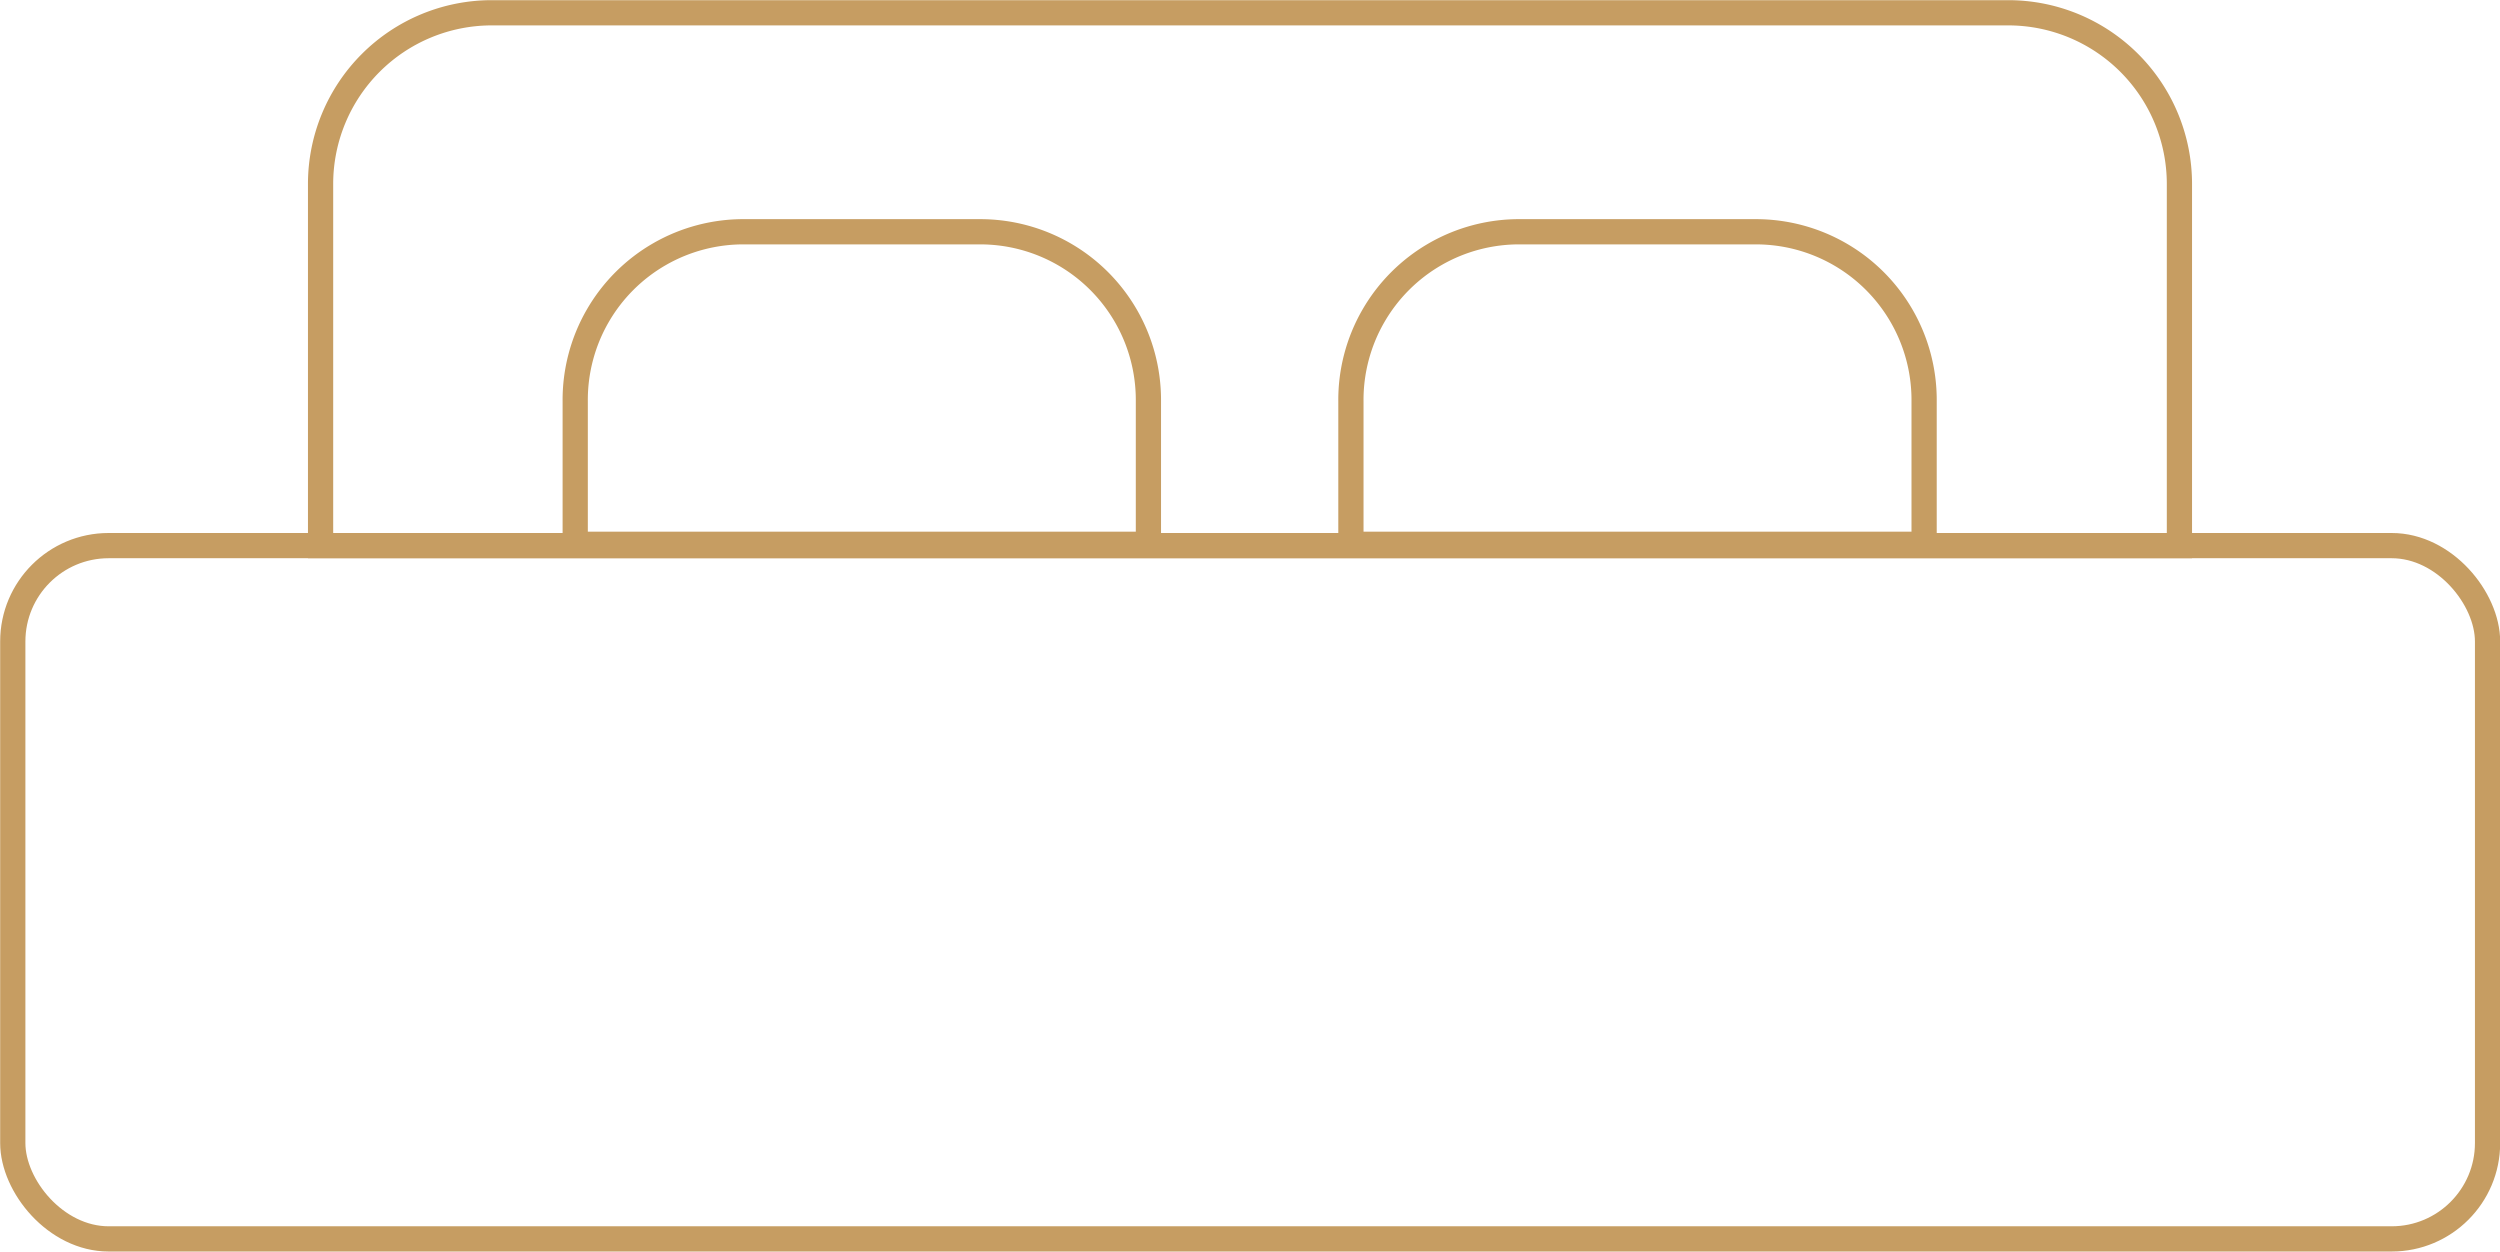
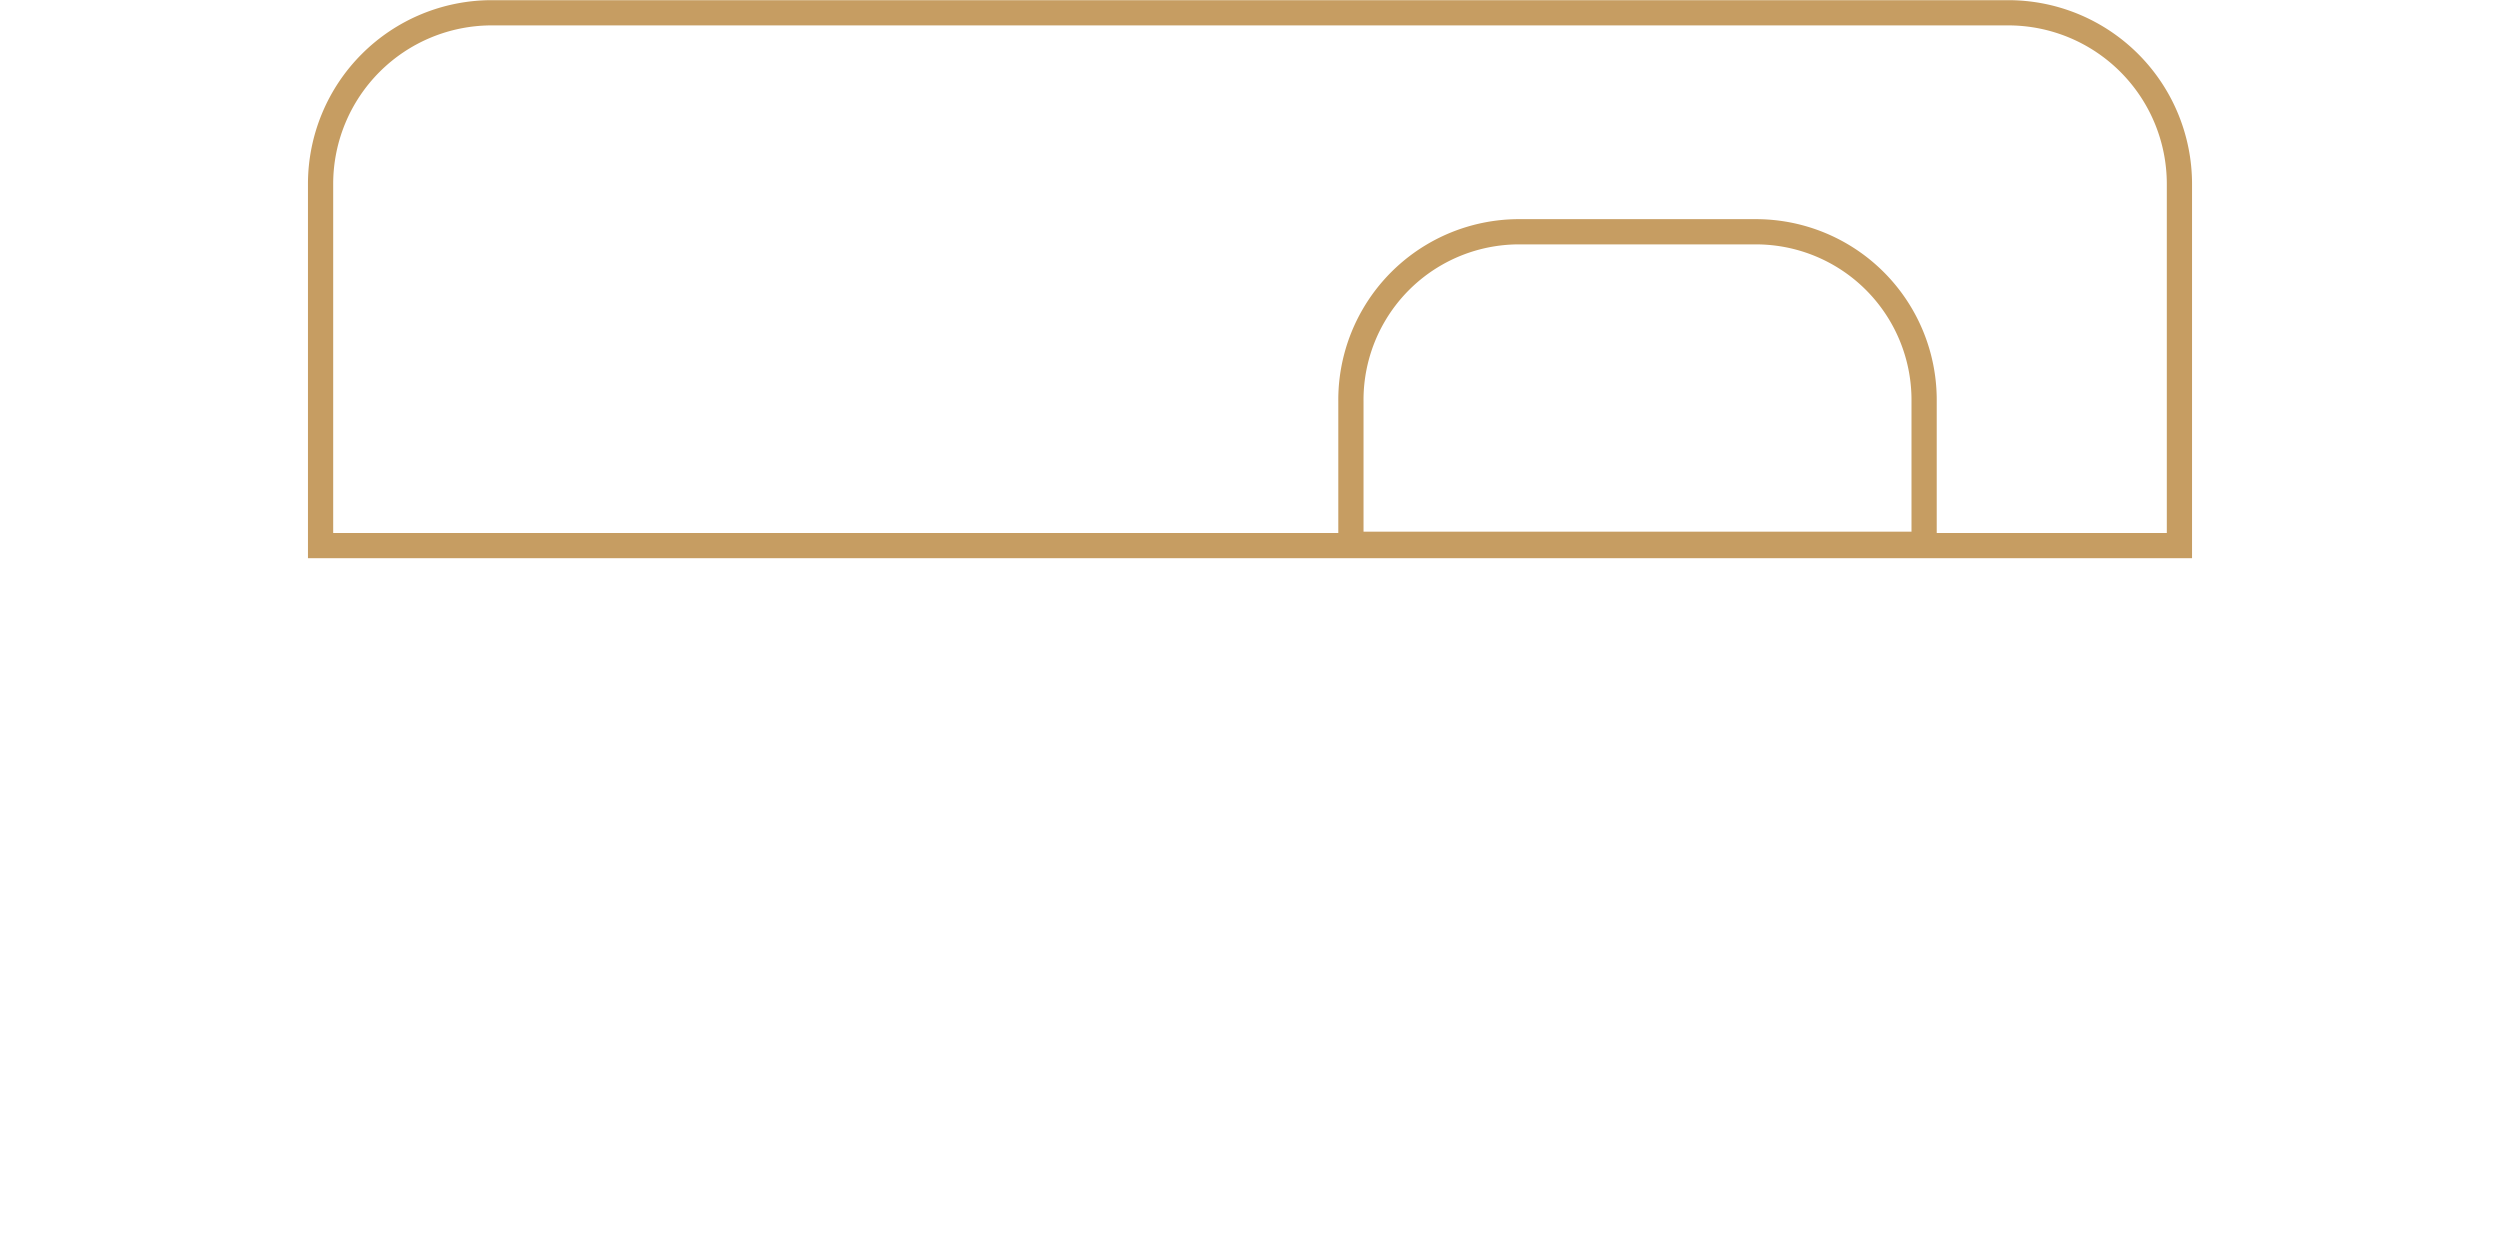
<svg xmlns="http://www.w3.org/2000/svg" viewBox="0 0 74.32 37.21">
  <defs>
    <style>.cls-1{fill:none;stroke:#c69d62;stroke-miterlimit:10;stroke-width:0.75px;}</style>
  </defs>
  <g id="Layer_2" data-name="Layer 2">
    <g id="ΦΙΛΤΡΑ">
      <path class="cls-1" d="M14.61.38H59.7a5.09,5.09,0,0,1,5.09,5.09V16.22a0,0,0,0,1,0,0H9.53a0,0,0,0,1,0,0V5.46A5.09,5.09,0,0,1,14.61.38Z" />
-       <rect class="cls-1" x="0.38" y="16.22" width="73.57" height="20.61" rx="2.85" />
-       <path class="cls-1" d="M22.14,6.89h7a5,5,0,0,1,5,5v4.29H17.1V11.93A5,5,0,0,1,22.14,6.89Z" />
      <path class="cls-1" d="M45.2,6.89h7a5,5,0,0,1,5,5v4.29H40.16V11.93A5,5,0,0,1,45.2,6.89Z" />
    </g>
  </g>
</svg>